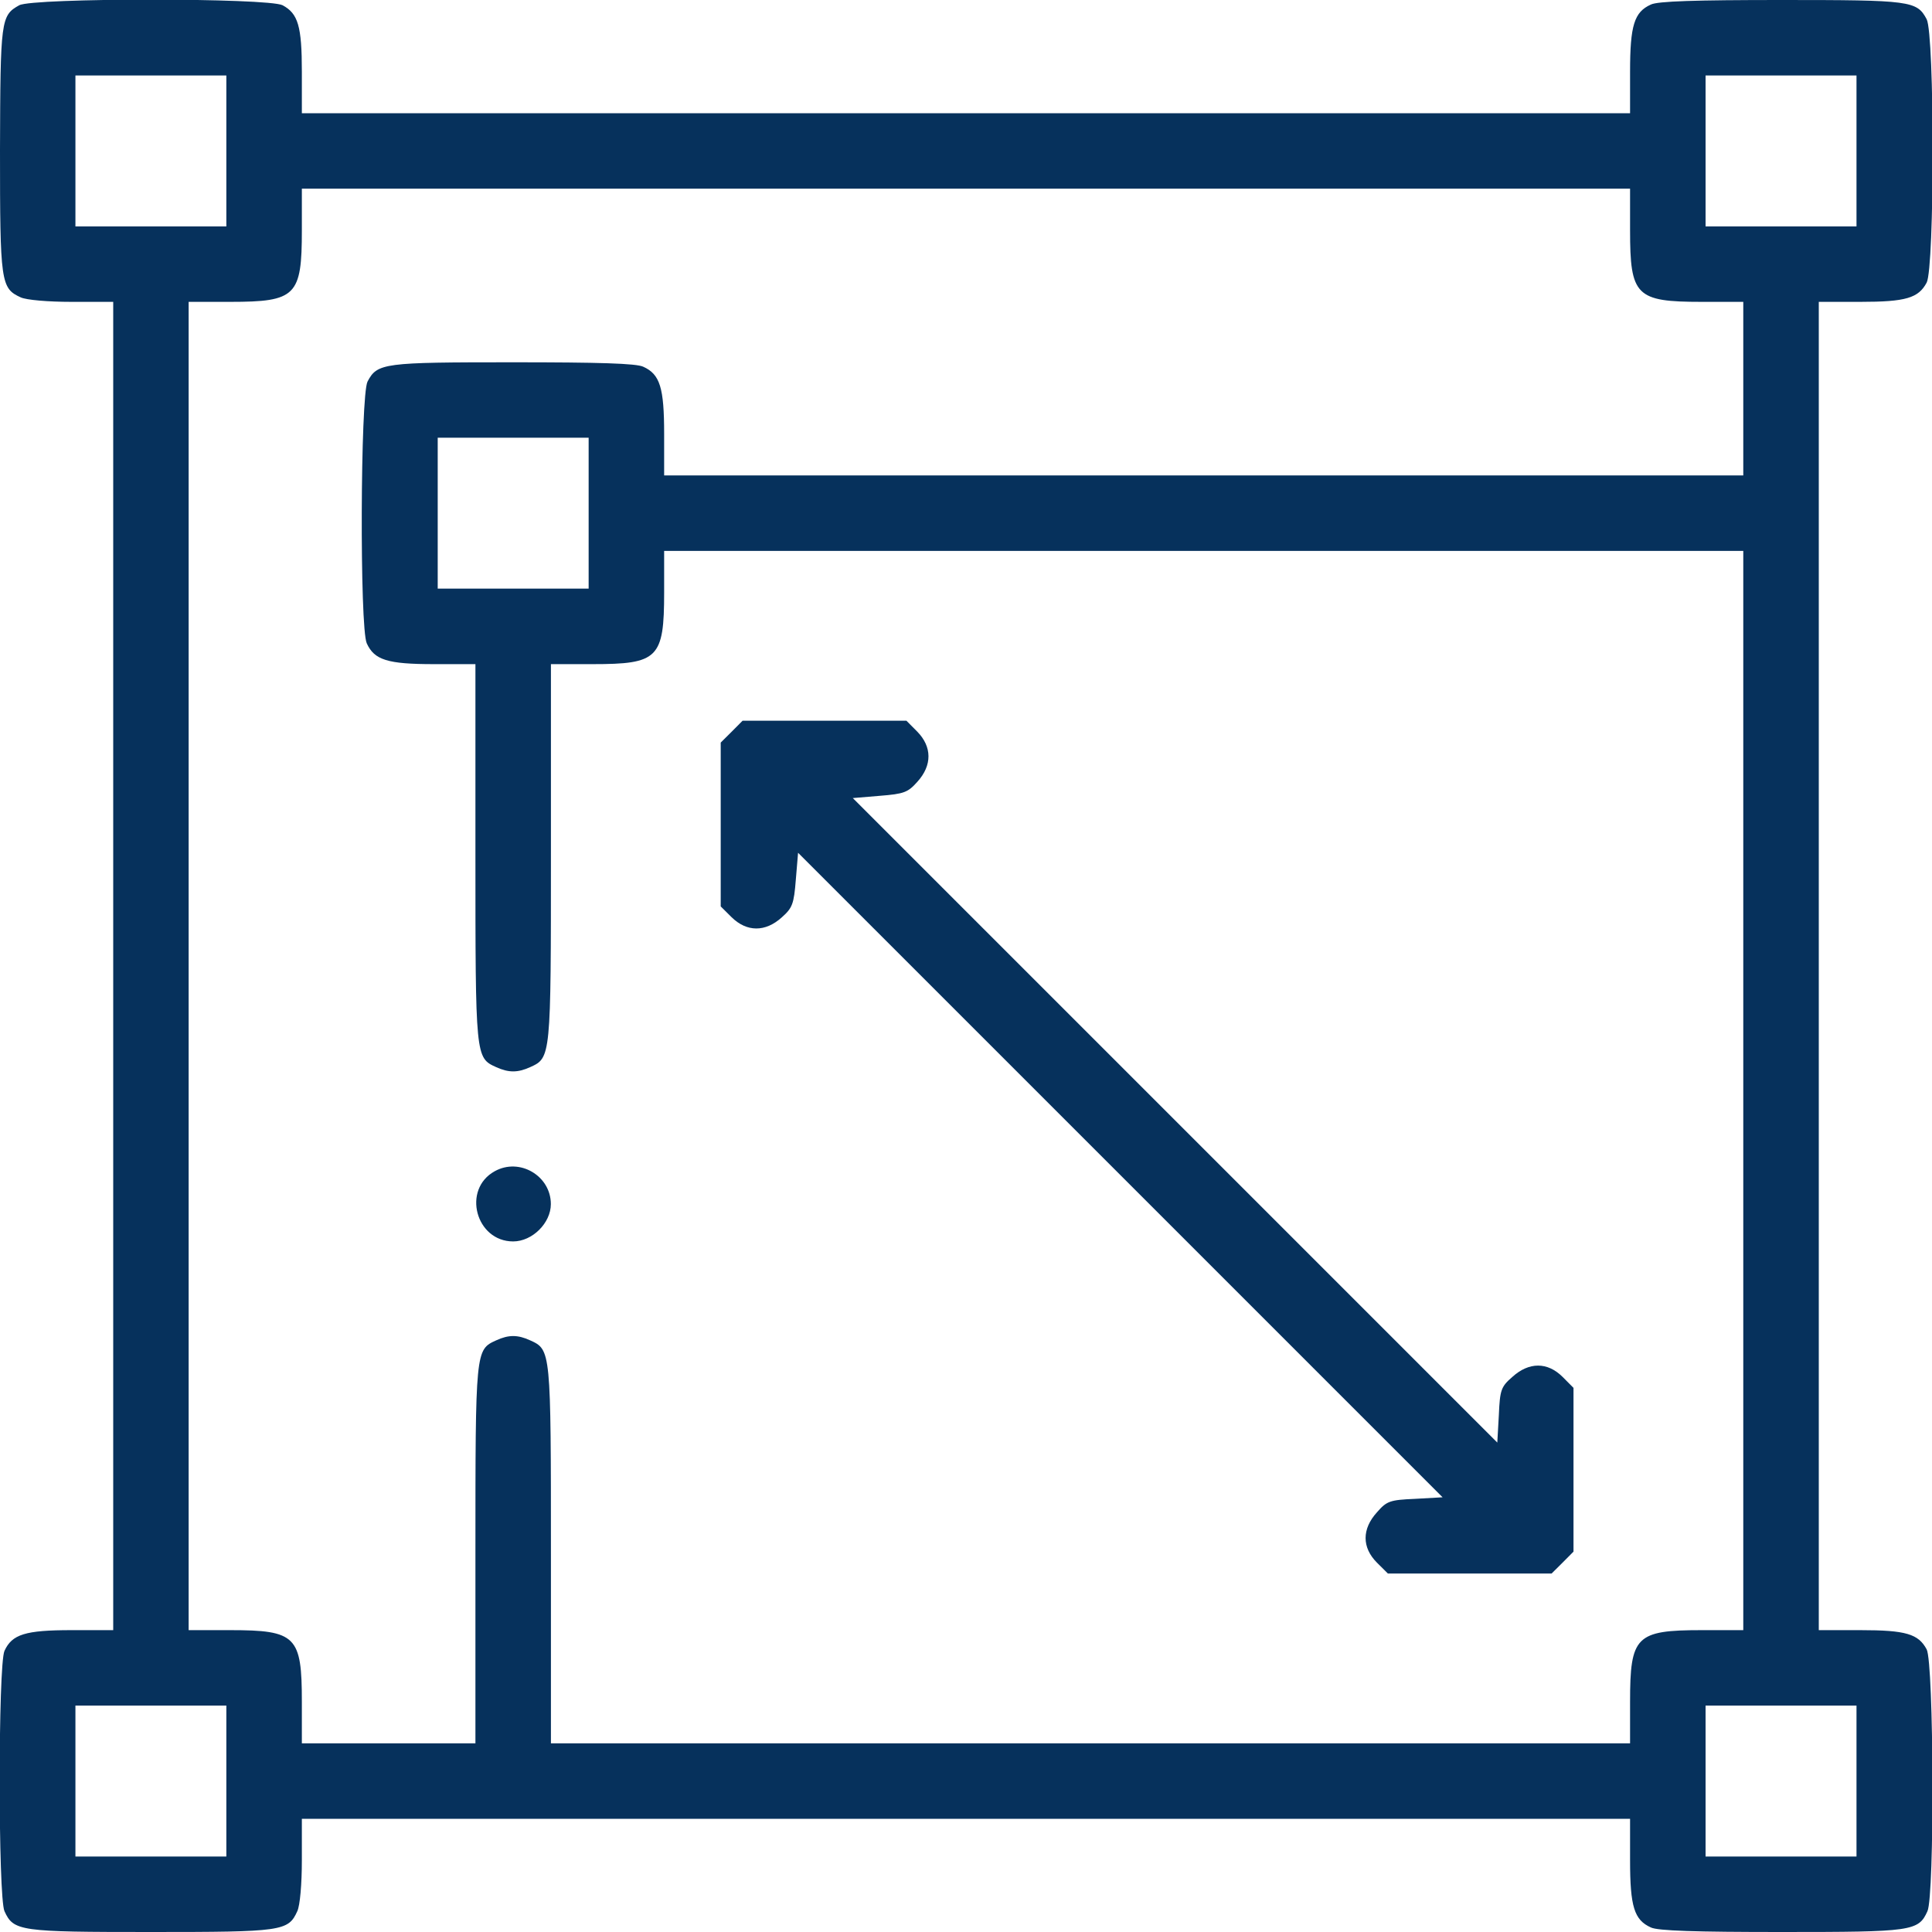
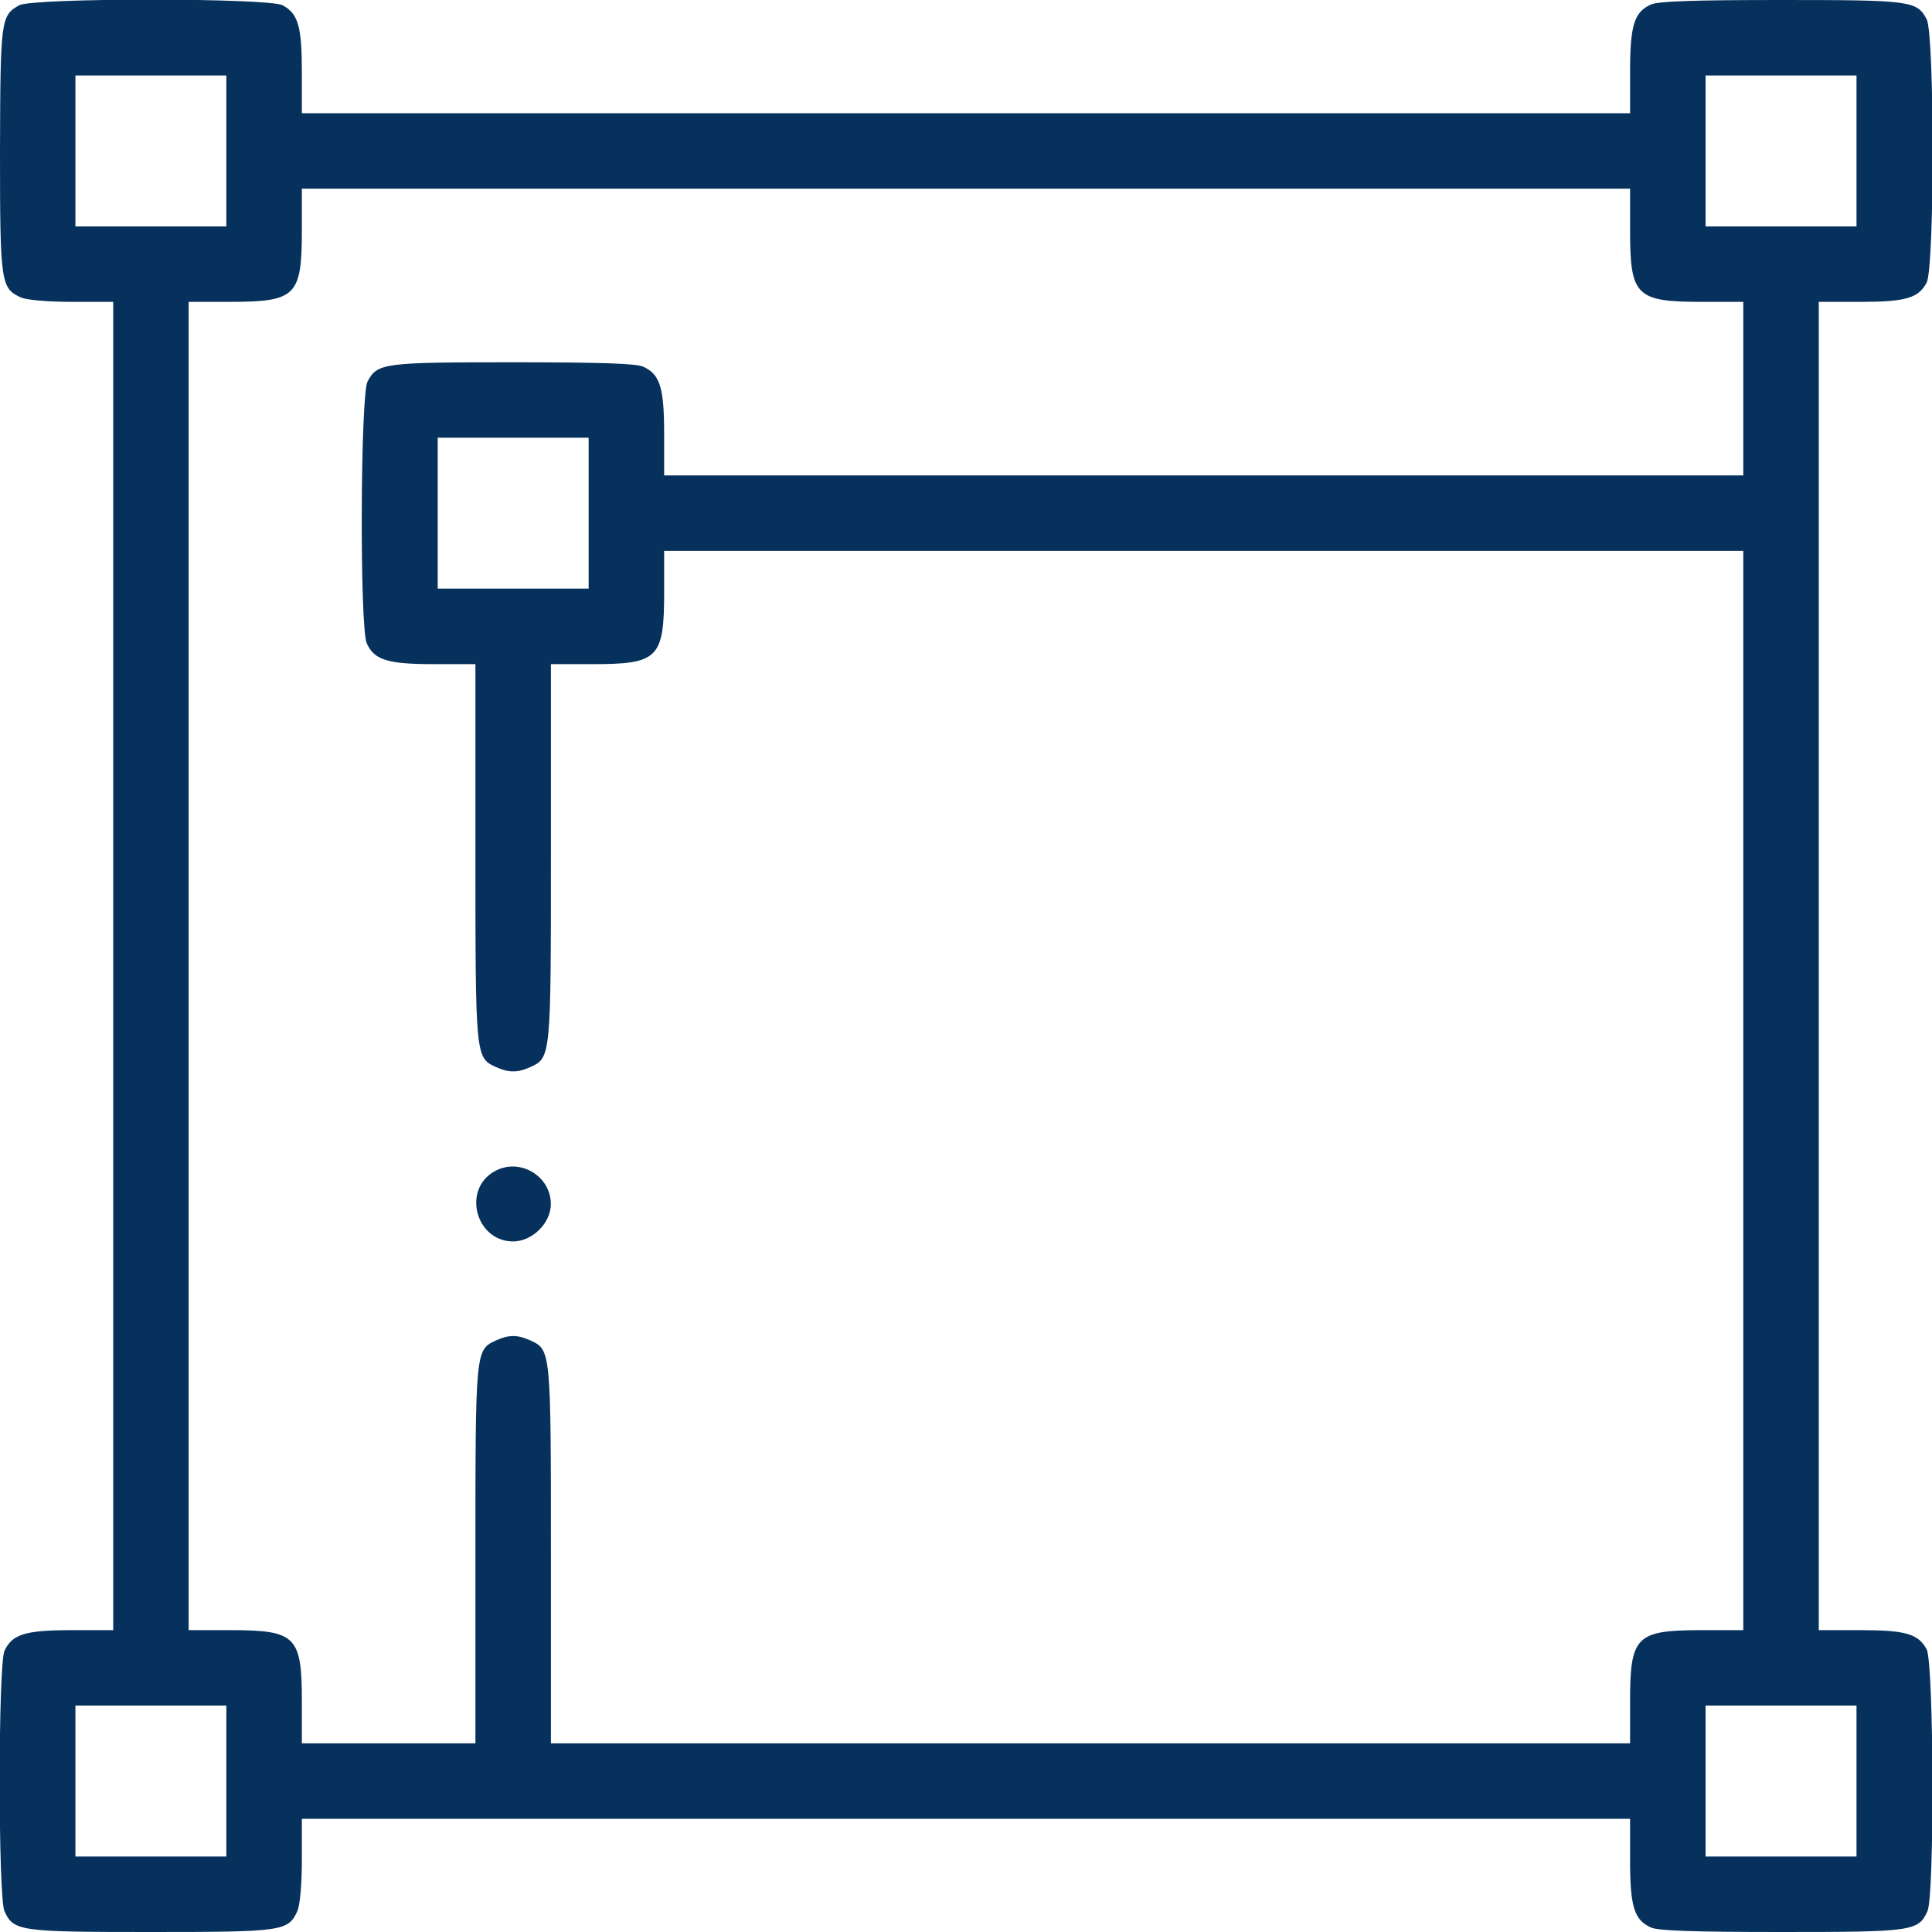
<svg xmlns="http://www.w3.org/2000/svg" width="25" height="25" viewBox="0 0 25 25" fill="none">
  <path d="M0.249 0.068C0.01 0.2 0.005 0.259 -0 1.943C-0 3.657 0.01 3.73 0.268 3.848C0.342 3.882 0.62 3.906 0.927 3.906H1.465V12.5V21.094H0.927C0.327 21.094 0.156 21.148 0.058 21.362C-0.025 21.543 -0.025 24.551 0.058 24.731C0.176 24.99 0.254 25 1.953 25C3.652 25 3.73 24.99 3.847 24.731C3.882 24.658 3.906 24.38 3.906 24.072V23.535H12.5H21.093V24.072C21.093 24.673 21.147 24.844 21.362 24.941C21.45 24.985 21.943 25 23.052 25C24.746 25 24.824 24.99 24.941 24.731C25.034 24.531 25.024 21.523 24.931 21.343C24.824 21.143 24.663 21.094 24.072 21.094H23.535V12.5V3.906H24.072C24.663 3.906 24.824 3.857 24.931 3.657C25.034 3.457 25.034 0.449 24.931 0.249C24.804 0.01 24.726 1.90735e-06 23.047 1.90735e-06C21.943 1.90735e-06 21.45 0.015 21.362 0.059C21.147 0.156 21.093 0.327 21.093 0.928V1.465H12.5H3.906V0.928C3.906 0.337 3.857 0.176 3.657 0.068C3.467 -0.029 0.425 -0.029 0.249 0.068ZM2.929 1.953V2.93H1.953H0.976V1.953V0.977H1.953H2.929V1.953ZM24.023 1.953V2.93H23.047H22.07V1.953V0.977H23.047H24.023V1.953ZM21.093 2.979C21.093 3.828 21.167 3.906 22.021 3.906H22.558V5.029V6.152H15.576H8.594V5.615C8.594 5.015 8.54 4.844 8.325 4.746C8.237 4.702 7.744 4.688 6.64 4.688C4.961 4.688 4.883 4.697 4.756 4.937C4.663 5.117 4.653 8.125 4.746 8.325C4.844 8.54 5.014 8.594 5.615 8.594H6.152V11.035C6.152 13.687 6.152 13.687 6.421 13.809C6.582 13.882 6.699 13.882 6.86 13.809C7.129 13.687 7.129 13.687 7.129 11.035V8.594H7.666C8.515 8.594 8.594 8.521 8.594 7.666V7.129H15.576H22.558V14.111V21.094H22.021C21.167 21.094 21.093 21.172 21.093 22.021V22.559H14.111H7.129V20.117C7.129 17.466 7.129 17.466 6.86 17.344C6.699 17.27 6.582 17.27 6.421 17.344C6.152 17.466 6.152 17.466 6.152 20.117V22.559H5.029H3.906V22.021C3.906 21.172 3.833 21.094 2.978 21.094H2.441V12.5V3.906H2.978C3.833 3.906 3.906 3.828 3.906 2.979V2.441H12.5H21.093V2.979ZM7.617 6.641V7.617H6.64H5.664V6.641V5.664H6.64H7.617V6.641ZM2.929 23.047V24.023H1.953H0.976V23.047V22.07H1.953H2.929V23.047ZM24.023 23.047V24.023H23.047H22.07V23.047V22.07H23.047H24.023V23.047Z" fill="#06315C" />
-   <path d="M9.468 9.468L9.326 9.609V10.669V11.729L9.468 11.87C9.663 12.06 9.902 12.065 10.117 11.87C10.254 11.748 10.273 11.699 10.298 11.382L10.327 11.035L14.497 15.205L18.667 19.375L18.311 19.395C17.983 19.409 17.944 19.424 17.817 19.57C17.622 19.785 17.622 20.024 17.817 20.22L17.959 20.361H19.019H20.078L20.22 20.22L20.361 20.078V19.019V17.959L20.22 17.817C20.024 17.622 19.785 17.622 19.57 17.817C19.424 17.944 19.409 17.983 19.395 18.311L19.375 18.667L15.205 14.497L11.035 10.327L11.382 10.298C11.699 10.273 11.748 10.254 11.87 10.117C12.065 9.902 12.06 9.663 11.87 9.468L11.729 9.326H10.669H9.609L9.468 9.468Z" fill="#06315C" />
  <path d="M6.401 15.156C5.976 15.391 6.157 16.064 6.64 16.064C6.889 16.064 7.128 15.825 7.128 15.581C7.128 15.215 6.723 14.976 6.401 15.156Z" fill="#06315C" />
</svg>